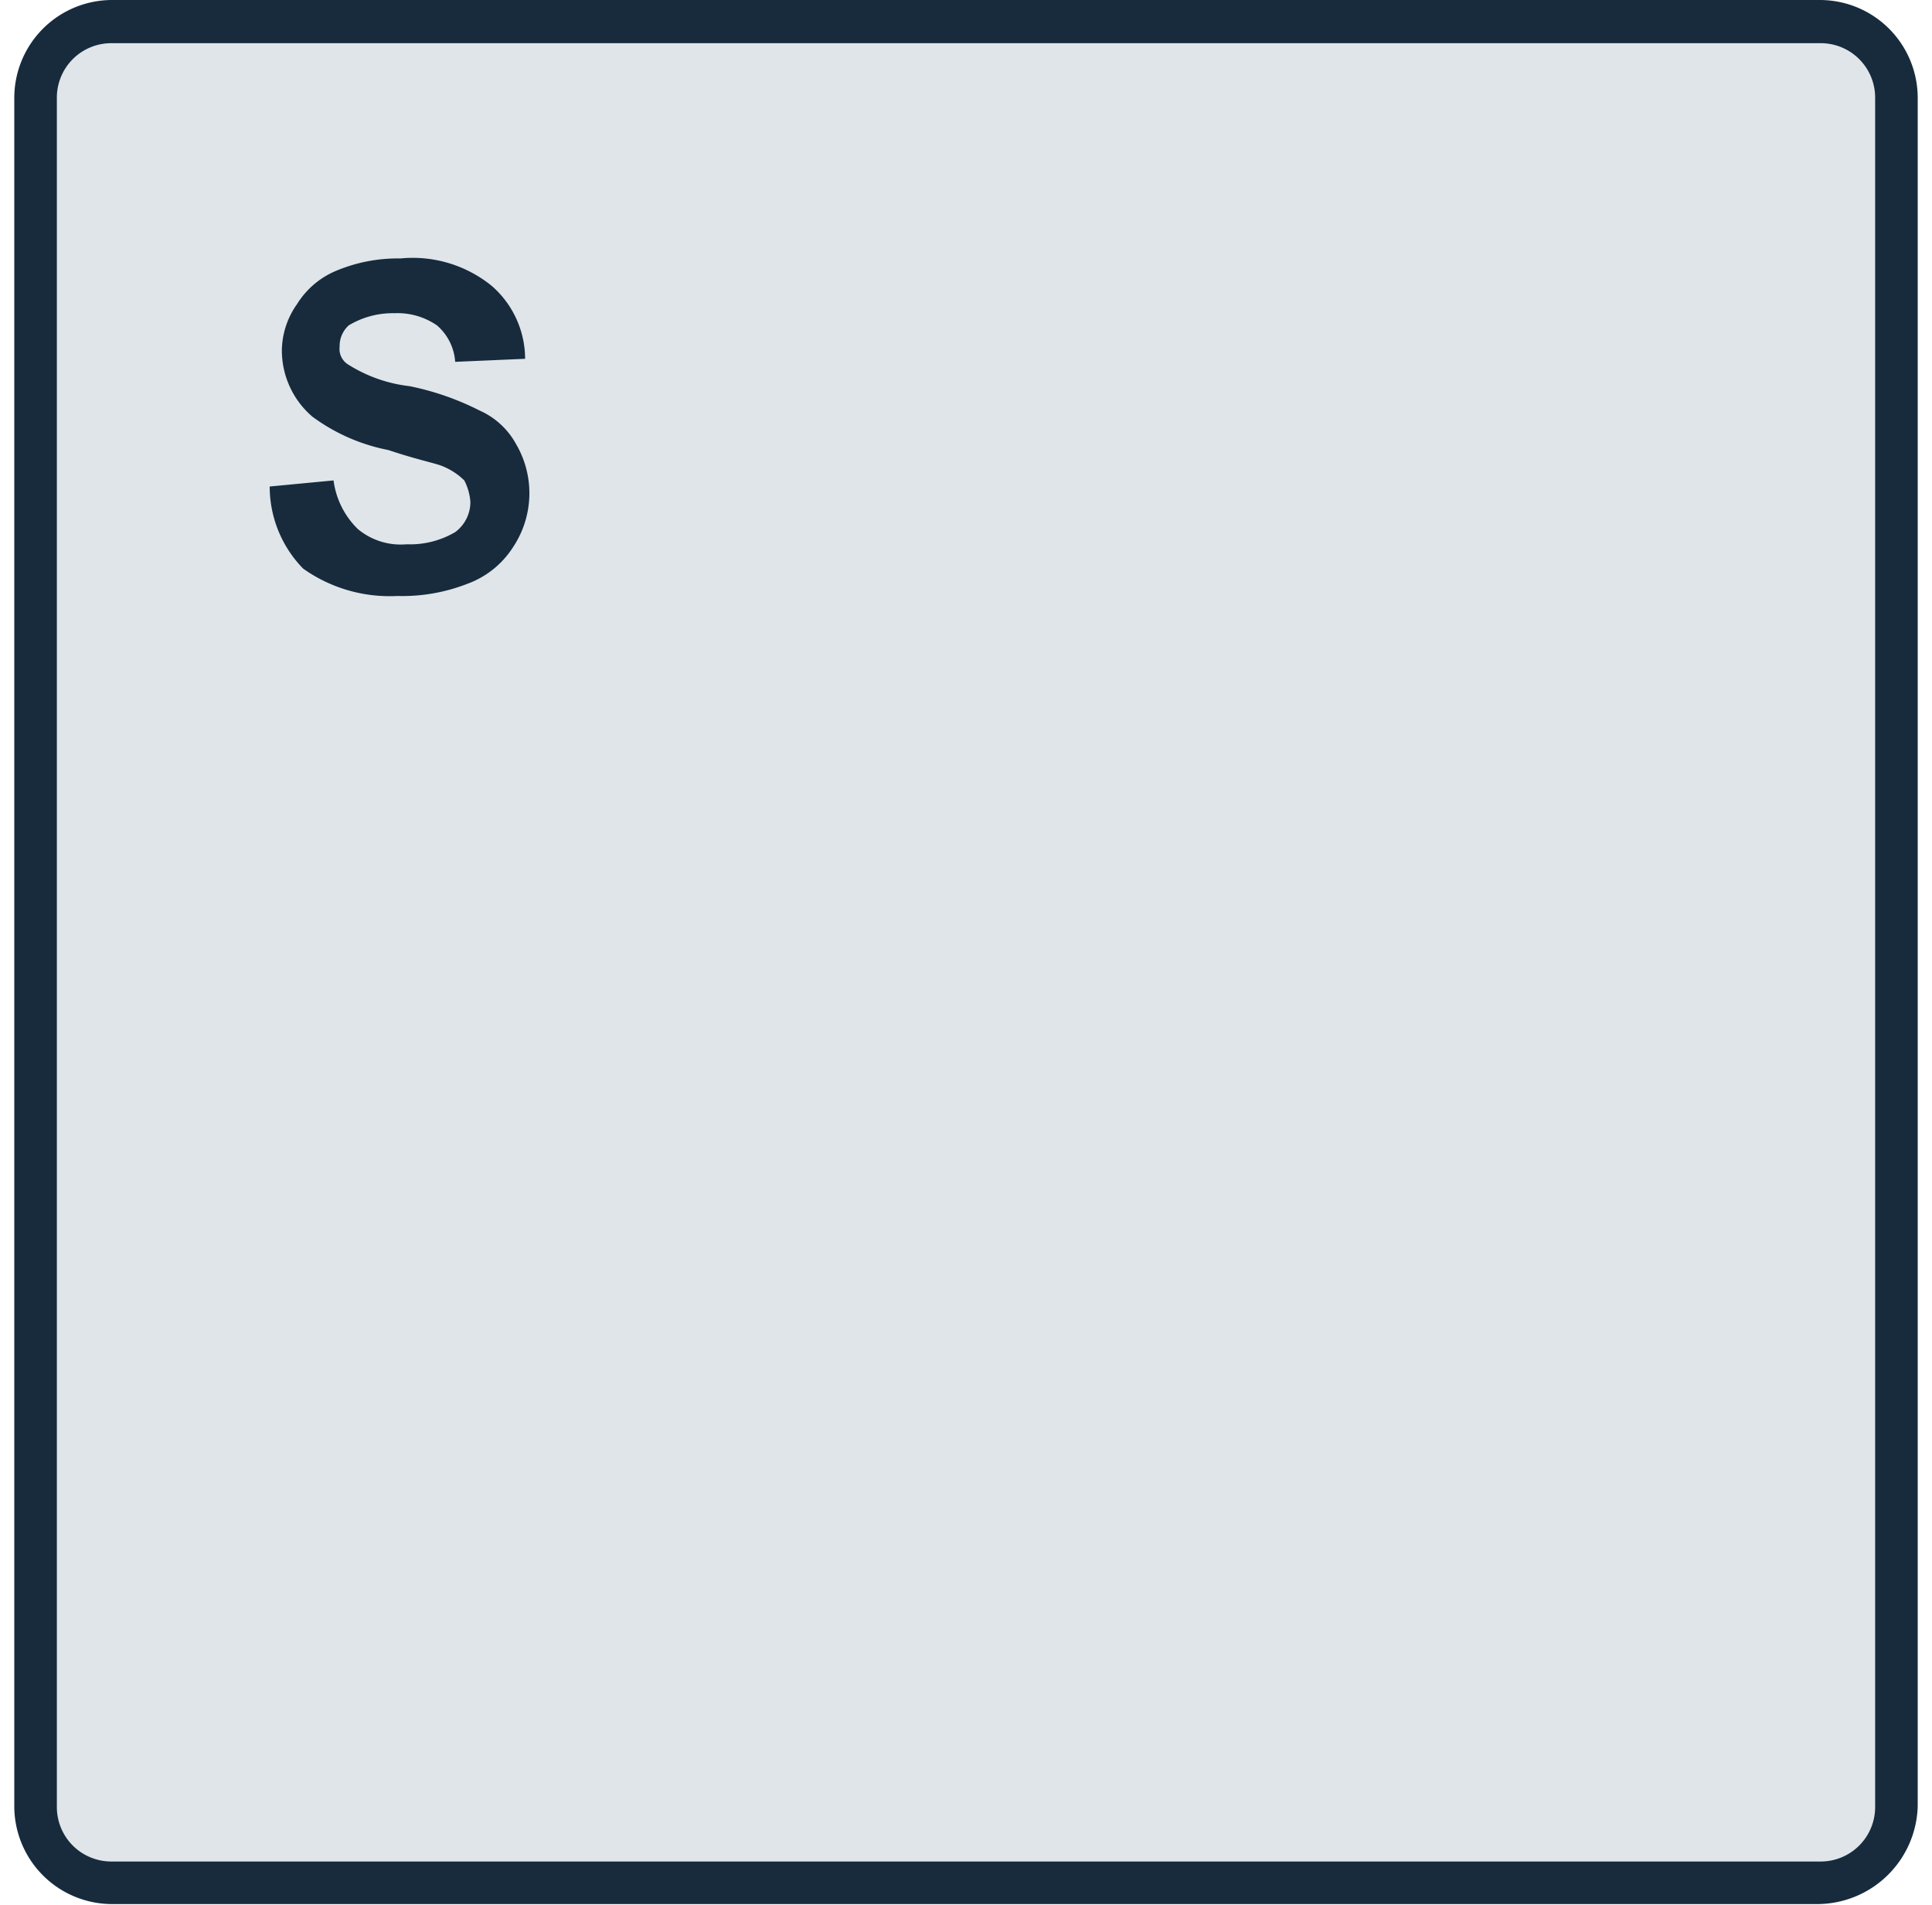
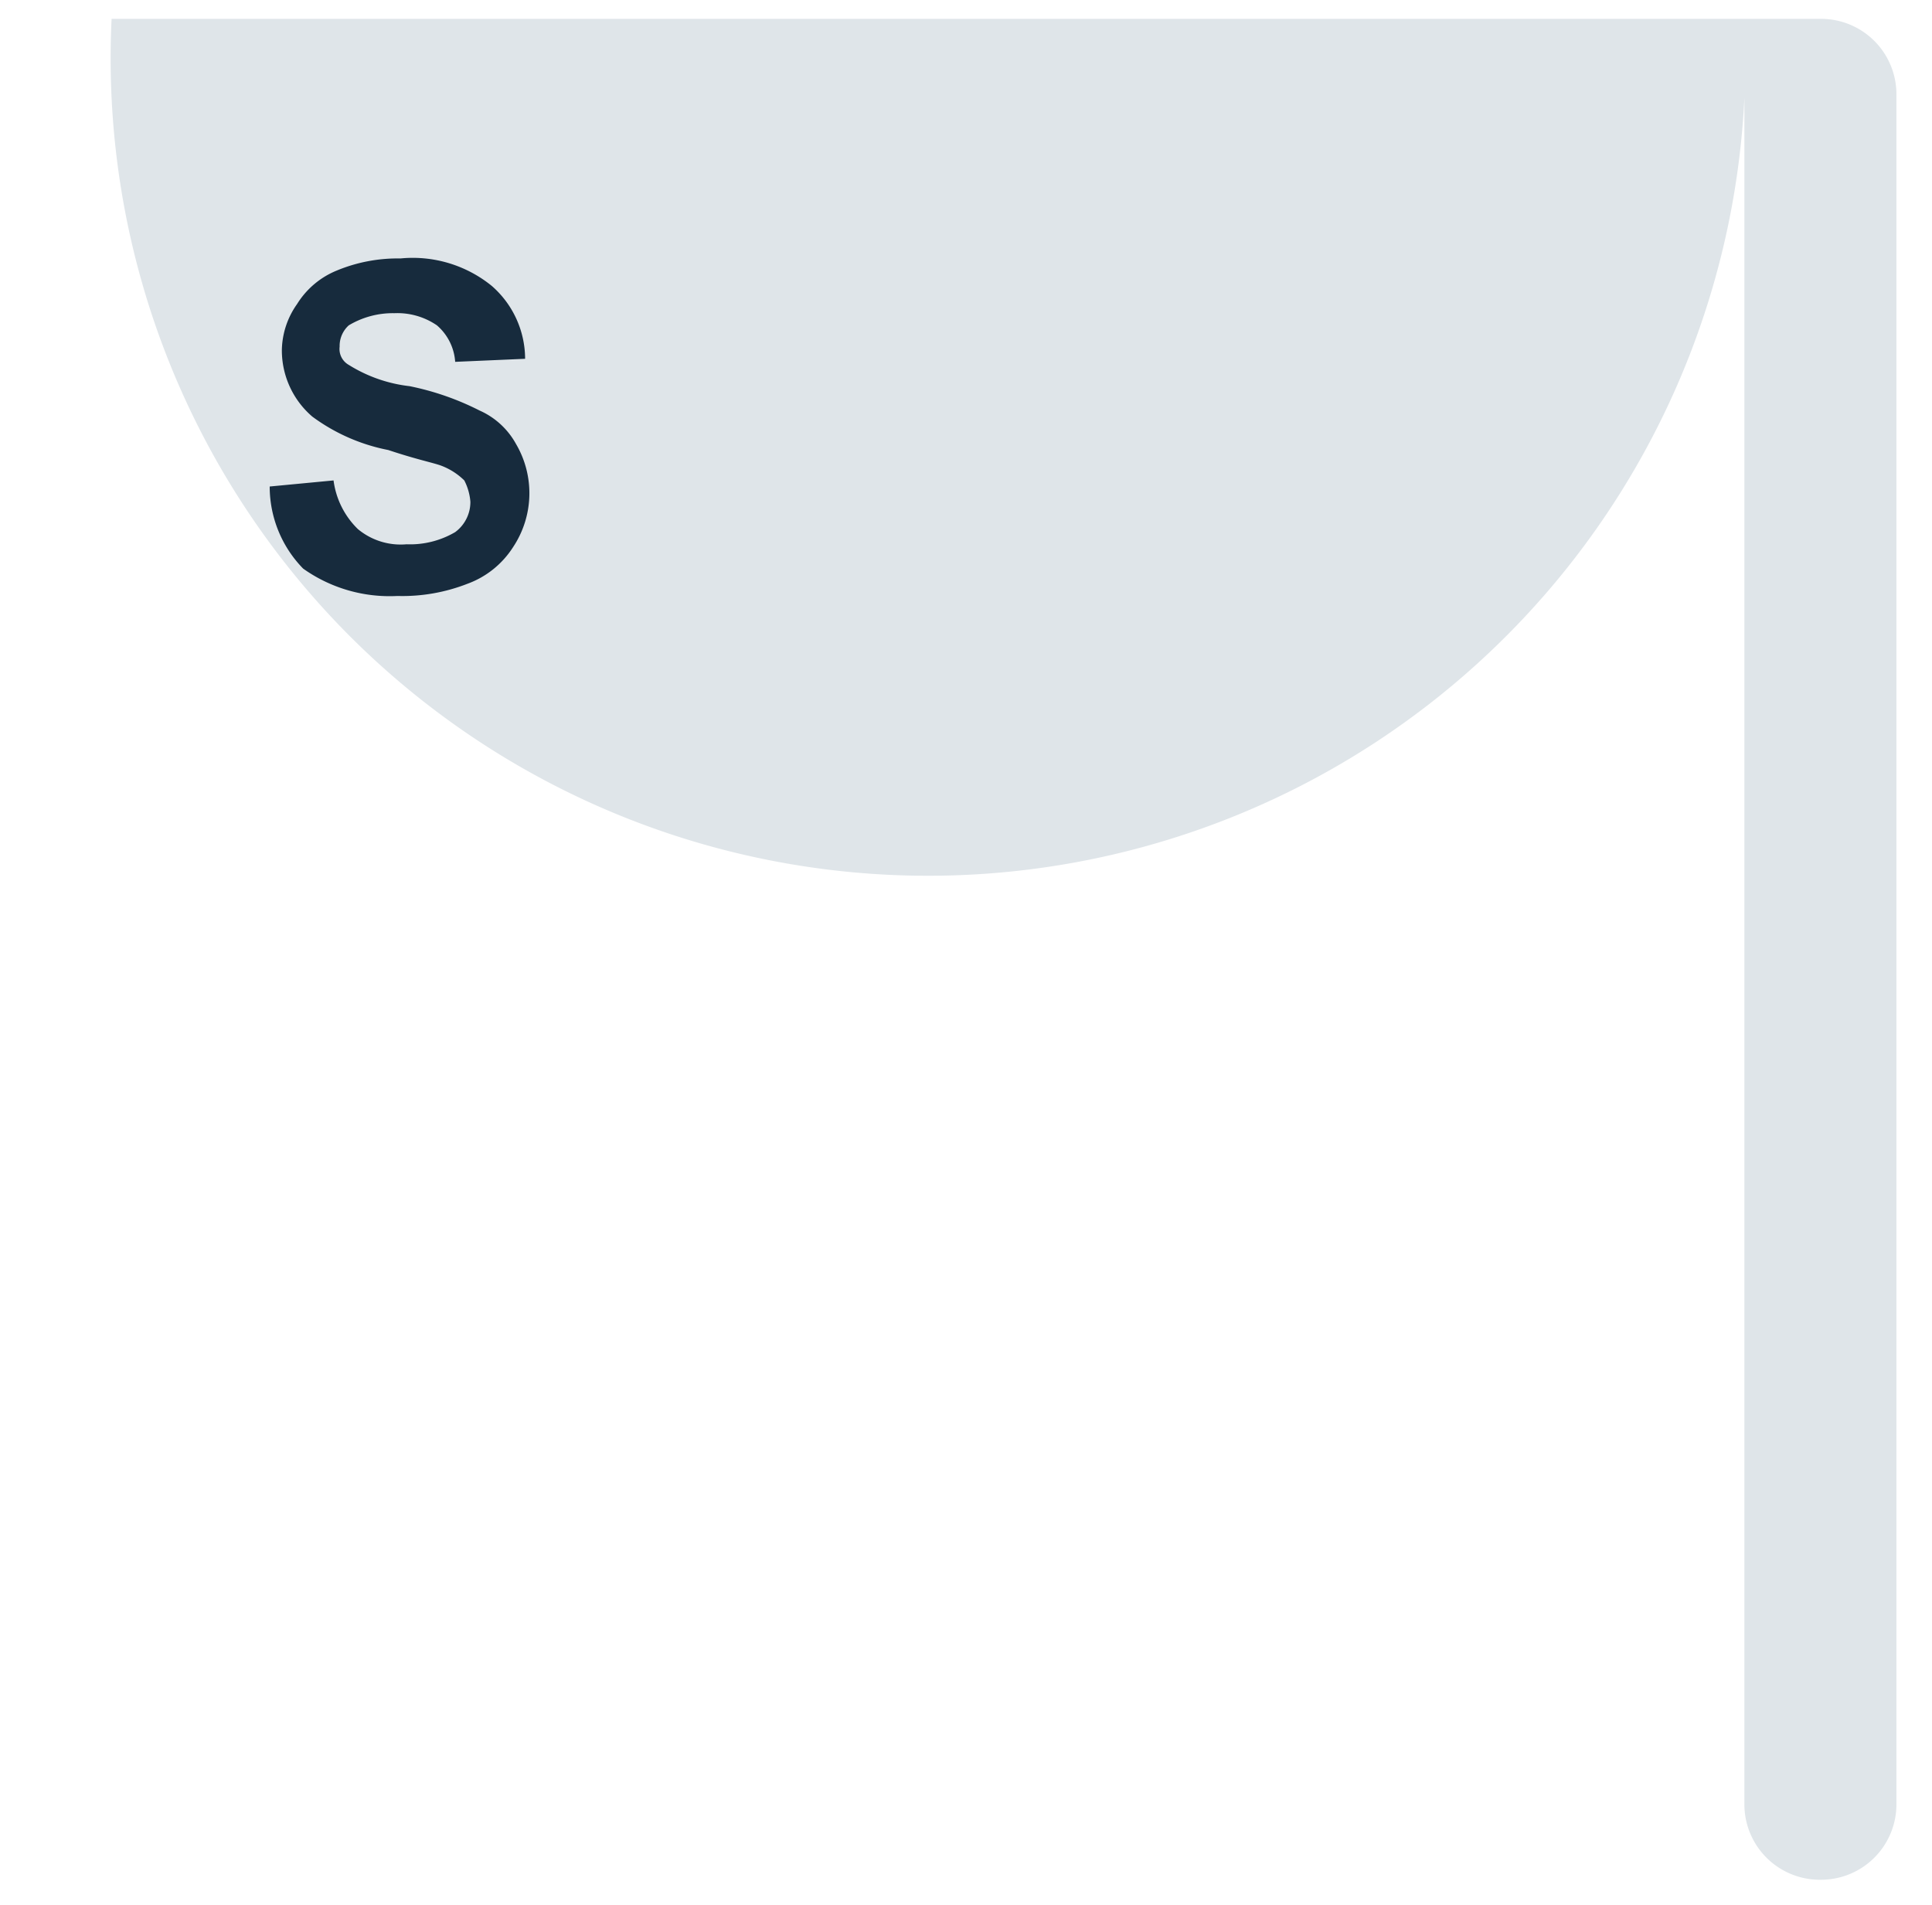
<svg xmlns="http://www.w3.org/2000/svg" viewBox="0 0 63.54 62.64">
  <defs>
    <style>.a{fill:#dfe5e9;}.b{fill:#172b3d;}</style>
  </defs>
-   <path class="a" d="M3.67.62h56.2a2.48,2.48,0,0,1,2.5,2.5h0v56.2a2.48,2.48,0,0,1-2.5,2.5H3.67a2.48,2.48,0,0,1-2.5-2.5h0V3.22A2.5,2.5,0,0,1,3.67.62h0" />
-   <path class="b" d="M59.77,62.62H3.67a3.22,3.22,0,0,1-3.2-3.2V3.22A3.22,3.22,0,0,1,3.67,0h56.2a3.22,3.22,0,0,1,3.2,3.2v56.2A3.31,3.31,0,0,1,59.77,62.62ZM3.67,1.42a1.79,1.79,0,0,0-1.8,1.8v56.2a1.79,1.79,0,0,0,1.8,1.8h56.2a1.79,1.79,0,0,0,1.8-1.8V3.22a1.79,1.79,0,0,0-1.8-1.8Z" />
+   <path class="a" d="M3.67.62h56.2a2.48,2.48,0,0,1,2.5,2.5h0v56.2a2.48,2.48,0,0,1-2.5,2.5a2.48,2.48,0,0,1-2.5-2.5h0V3.22A2.5,2.5,0,0,1,3.67.62h0" />
  <path class="b" d="M8.87,16l2.1-.2a2.72,2.72,0,0,0,.8,1.6,2.2,2.2,0,0,0,1.6.5,2.93,2.93,0,0,0,1.6-.4,1.23,1.23,0,0,0,.5-1,1.85,1.85,0,0,0-.2-.7,2.18,2.18,0,0,0-.8-.5c-.3-.1-.8-.2-1.7-.5a6.19,6.19,0,0,1-2.5-1.1,2.87,2.87,0,0,1-1-2.2,2.69,2.69,0,0,1,.5-1.5,2.76,2.76,0,0,1,1.3-1.1,5.22,5.22,0,0,1,2.1-.4,4.12,4.12,0,0,1,3,.9,3.19,3.19,0,0,1,1.1,2.4l-2.3.1a1.74,1.74,0,0,0-.6-1.2,2.3,2.3,0,0,0-1.4-.4,2.82,2.82,0,0,0-1.5.4.91.91,0,0,0-.3.7.6.6,0,0,0,.3.6,4.79,4.79,0,0,0,2,.7,9,9,0,0,1,2.3.8,2.54,2.54,0,0,1,1.2,1.1,3.2,3.2,0,0,1-.1,3.4,3,3,0,0,1-1.5,1.2,5.87,5.87,0,0,1-2.3.4,4.91,4.91,0,0,1-3.1-.9A3.86,3.86,0,0,1,8.87,16Z" />
</svg>